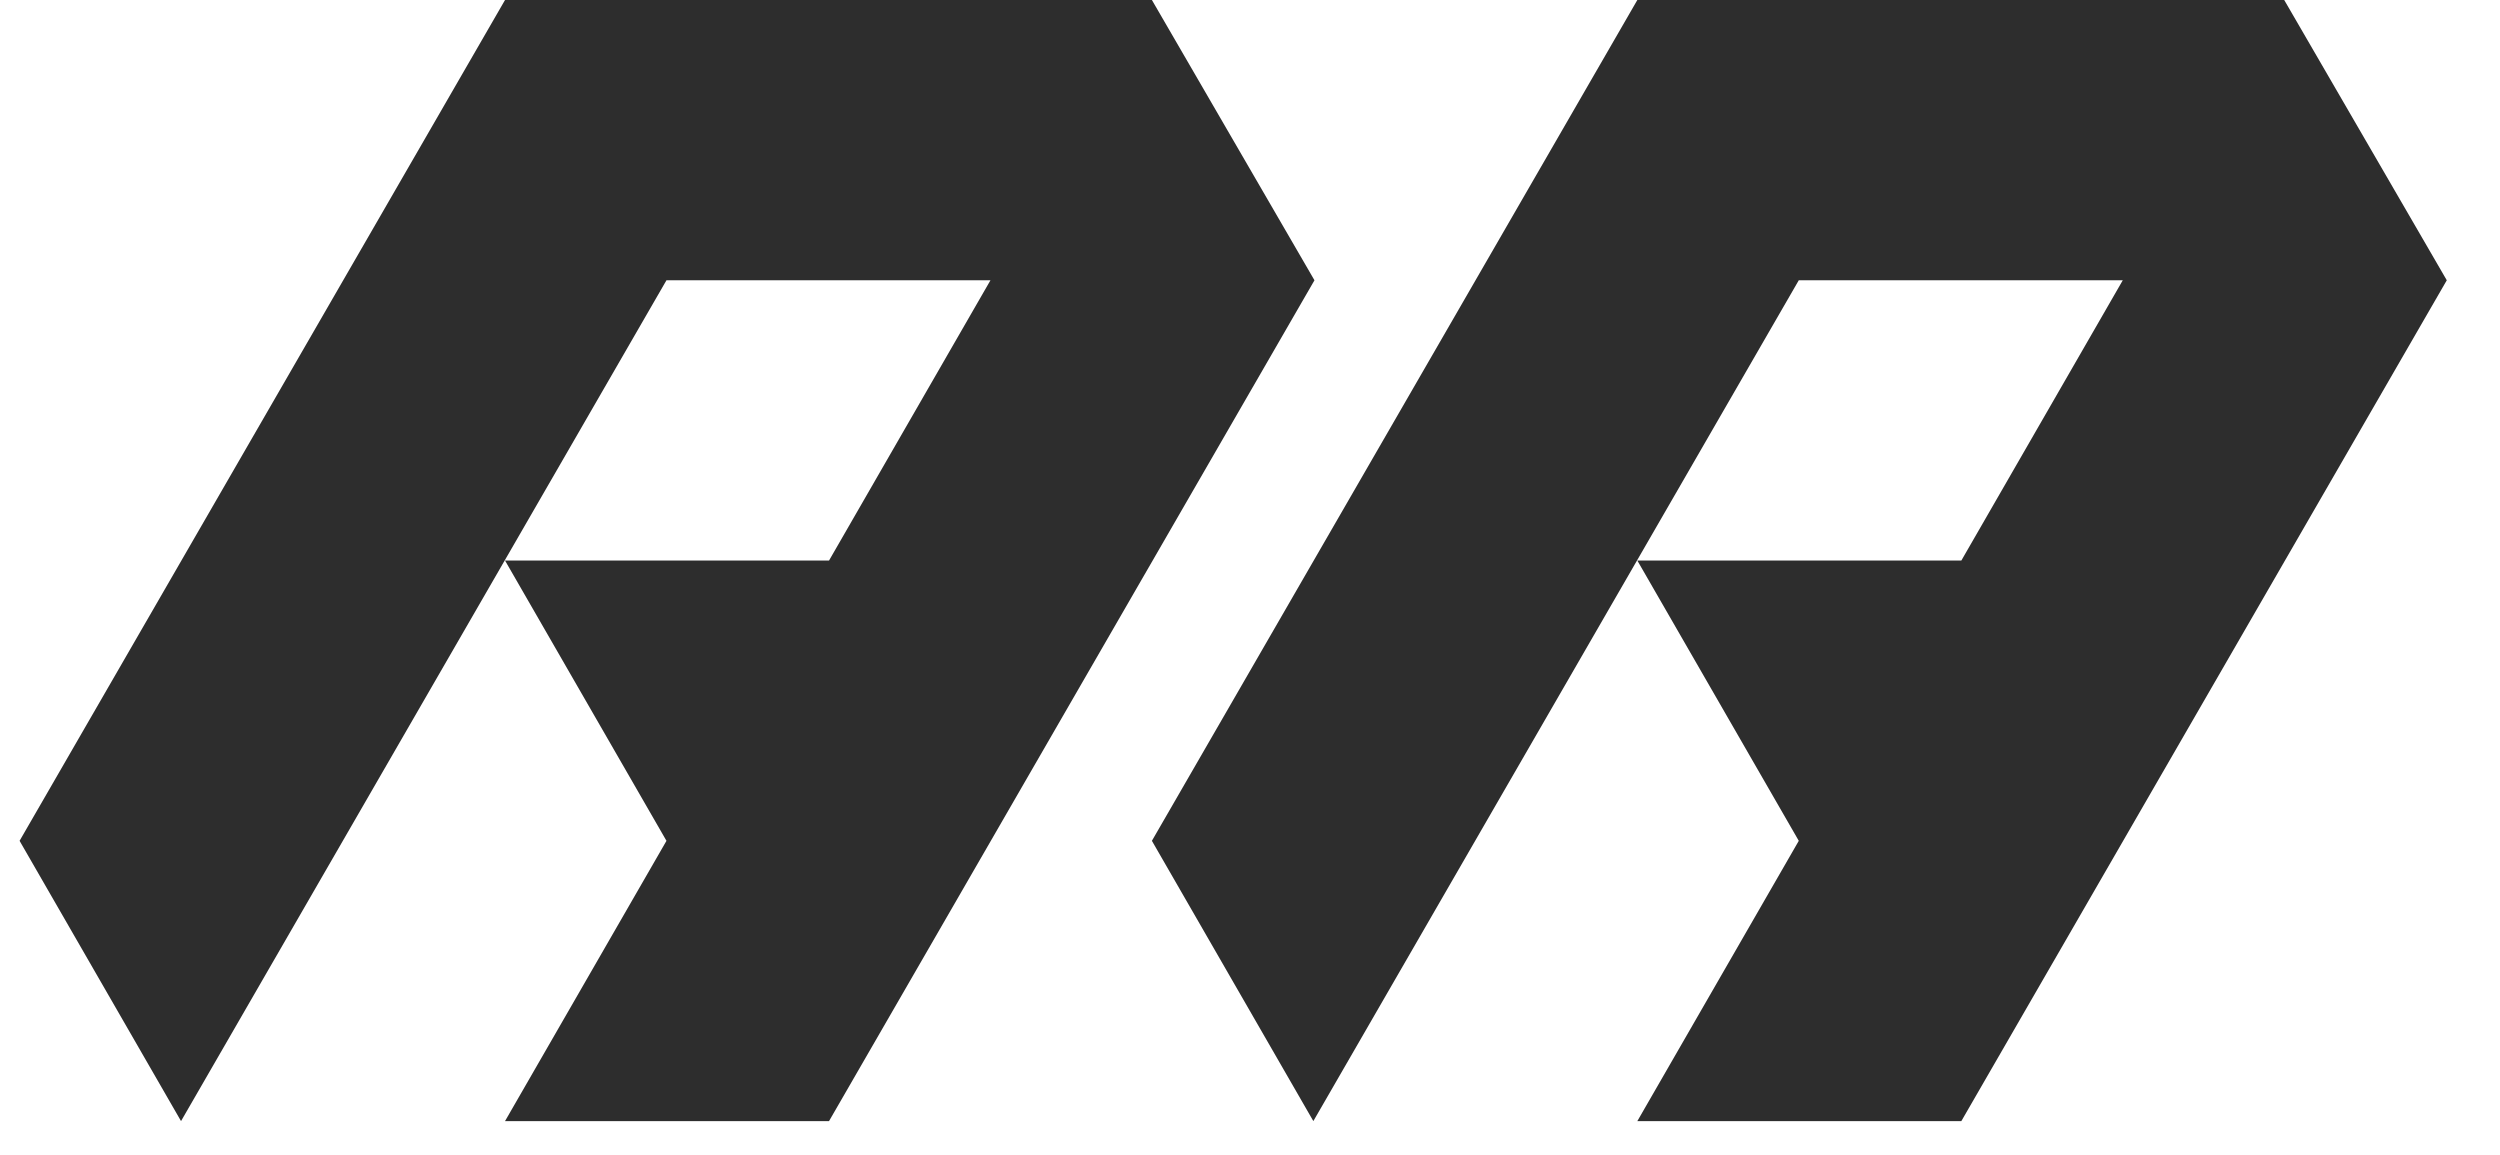
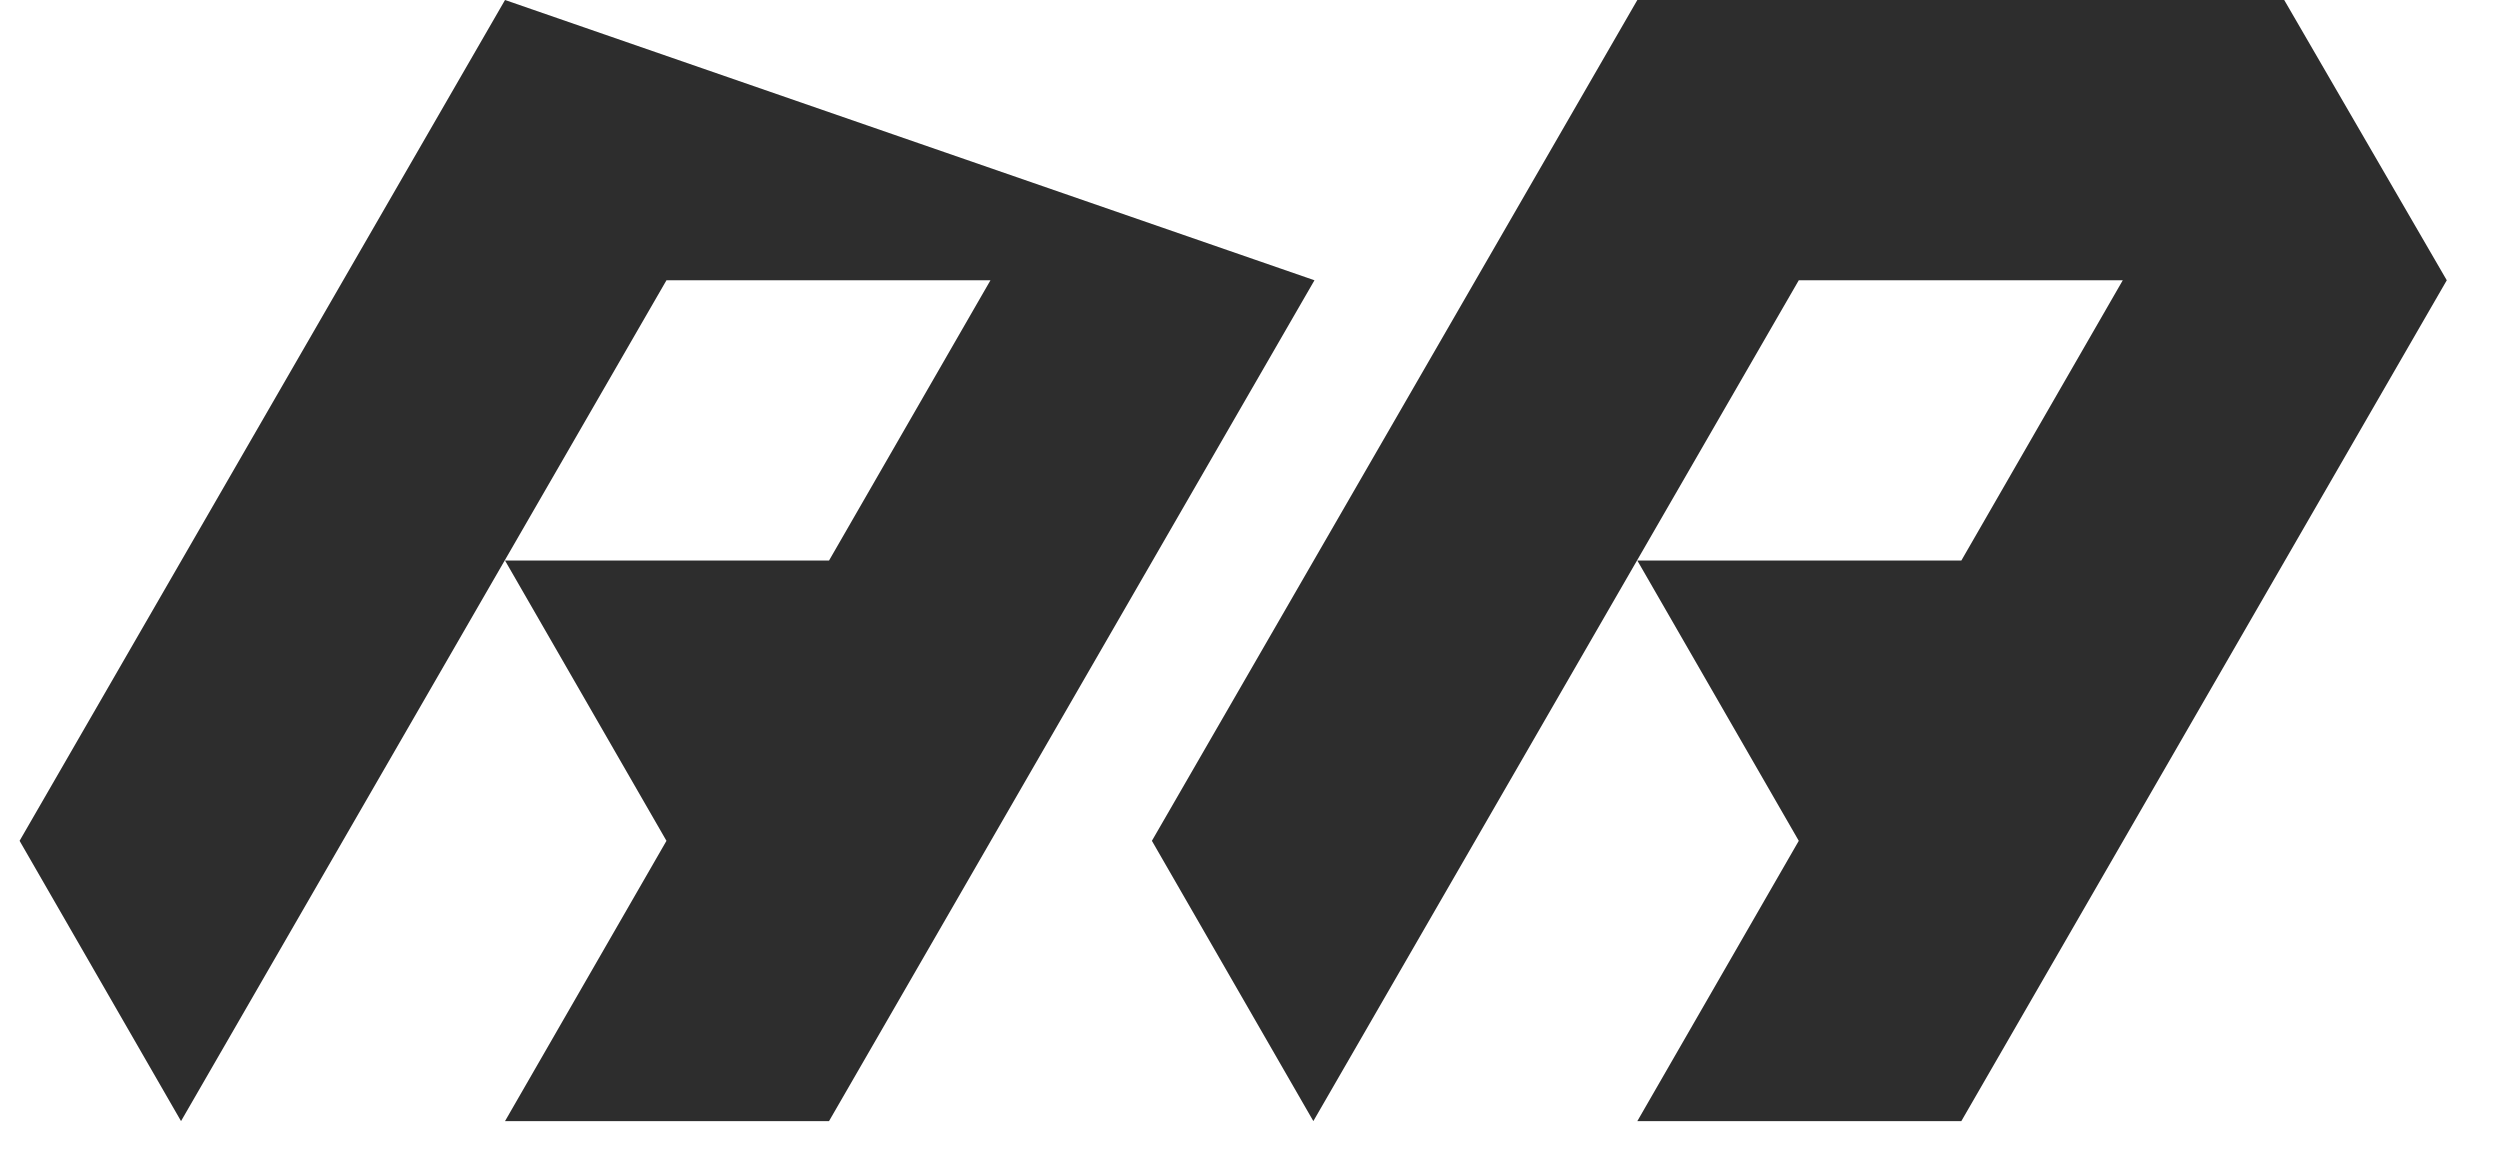
<svg xmlns="http://www.w3.org/2000/svg" width="433pt" height="200pt" viewBox="0 0 439 206">
  <g id="fontsvg1737995764787" stroke-linecap="round" fill-rule="evenodd" fill="#2d2d2d">
-     <path d="M 115.4 50 L 28.8 200 L 0 150 L 86.6 0 L 202 0 L 231 50 L 144.4 200 L 86.6 200 L 115.4 150 L 86.6 100 L 144.4 100 L 173.2 50 L 115.4 50 Z M 317.4 50 L 230.8 200 L 202 150 L 288.6 0 L 404 0 L 433 50 L 346.4 200 L 288.6 200 L 317.4 150 L 288.6 100 L 346.4 100 L 375.2 50 L 317.4 50 Z" vector-effect="non-scaling-stroke" />
+     <path d="M 115.4 50 L 28.8 200 L 0 150 L 86.6 0 L 231 50 L 144.4 200 L 86.6 200 L 115.4 150 L 86.6 100 L 144.4 100 L 173.2 50 L 115.4 50 Z M 317.4 50 L 230.8 200 L 202 150 L 288.6 0 L 404 0 L 433 50 L 346.4 200 L 288.6 200 L 317.4 150 L 288.6 100 L 346.4 100 L 375.2 50 L 317.4 50 Z" vector-effect="non-scaling-stroke" />
  </g>
</svg>